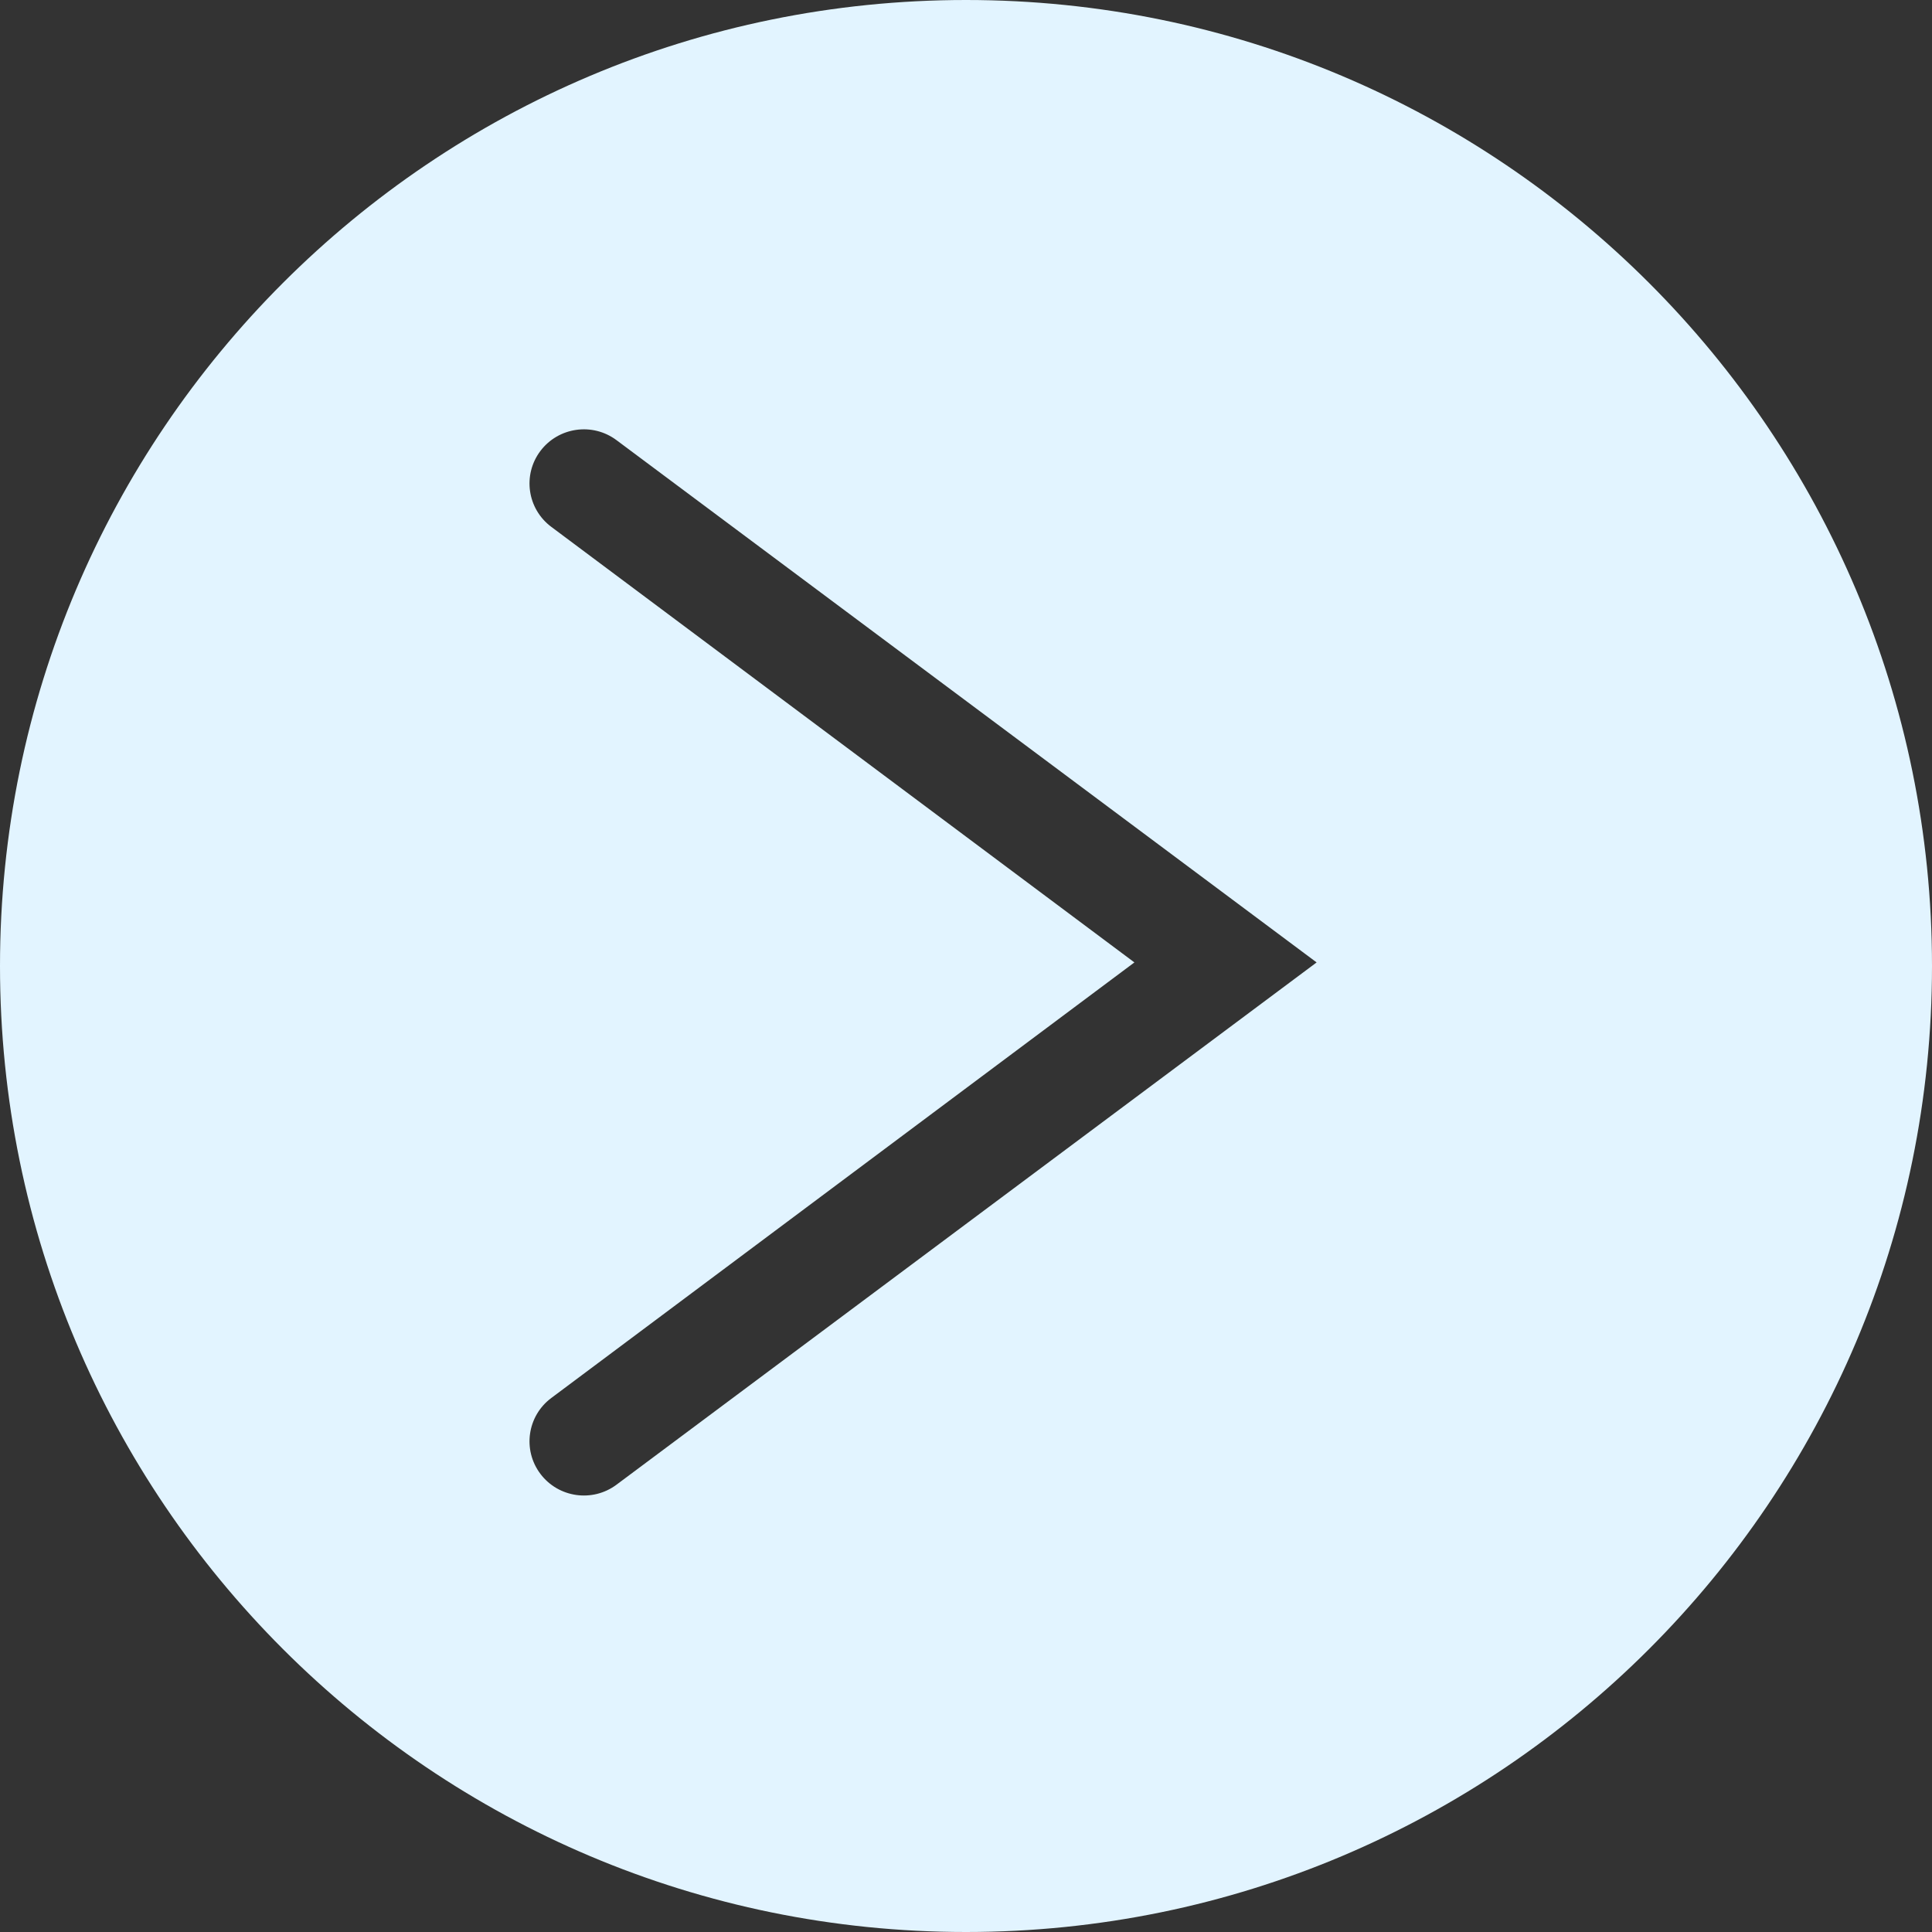
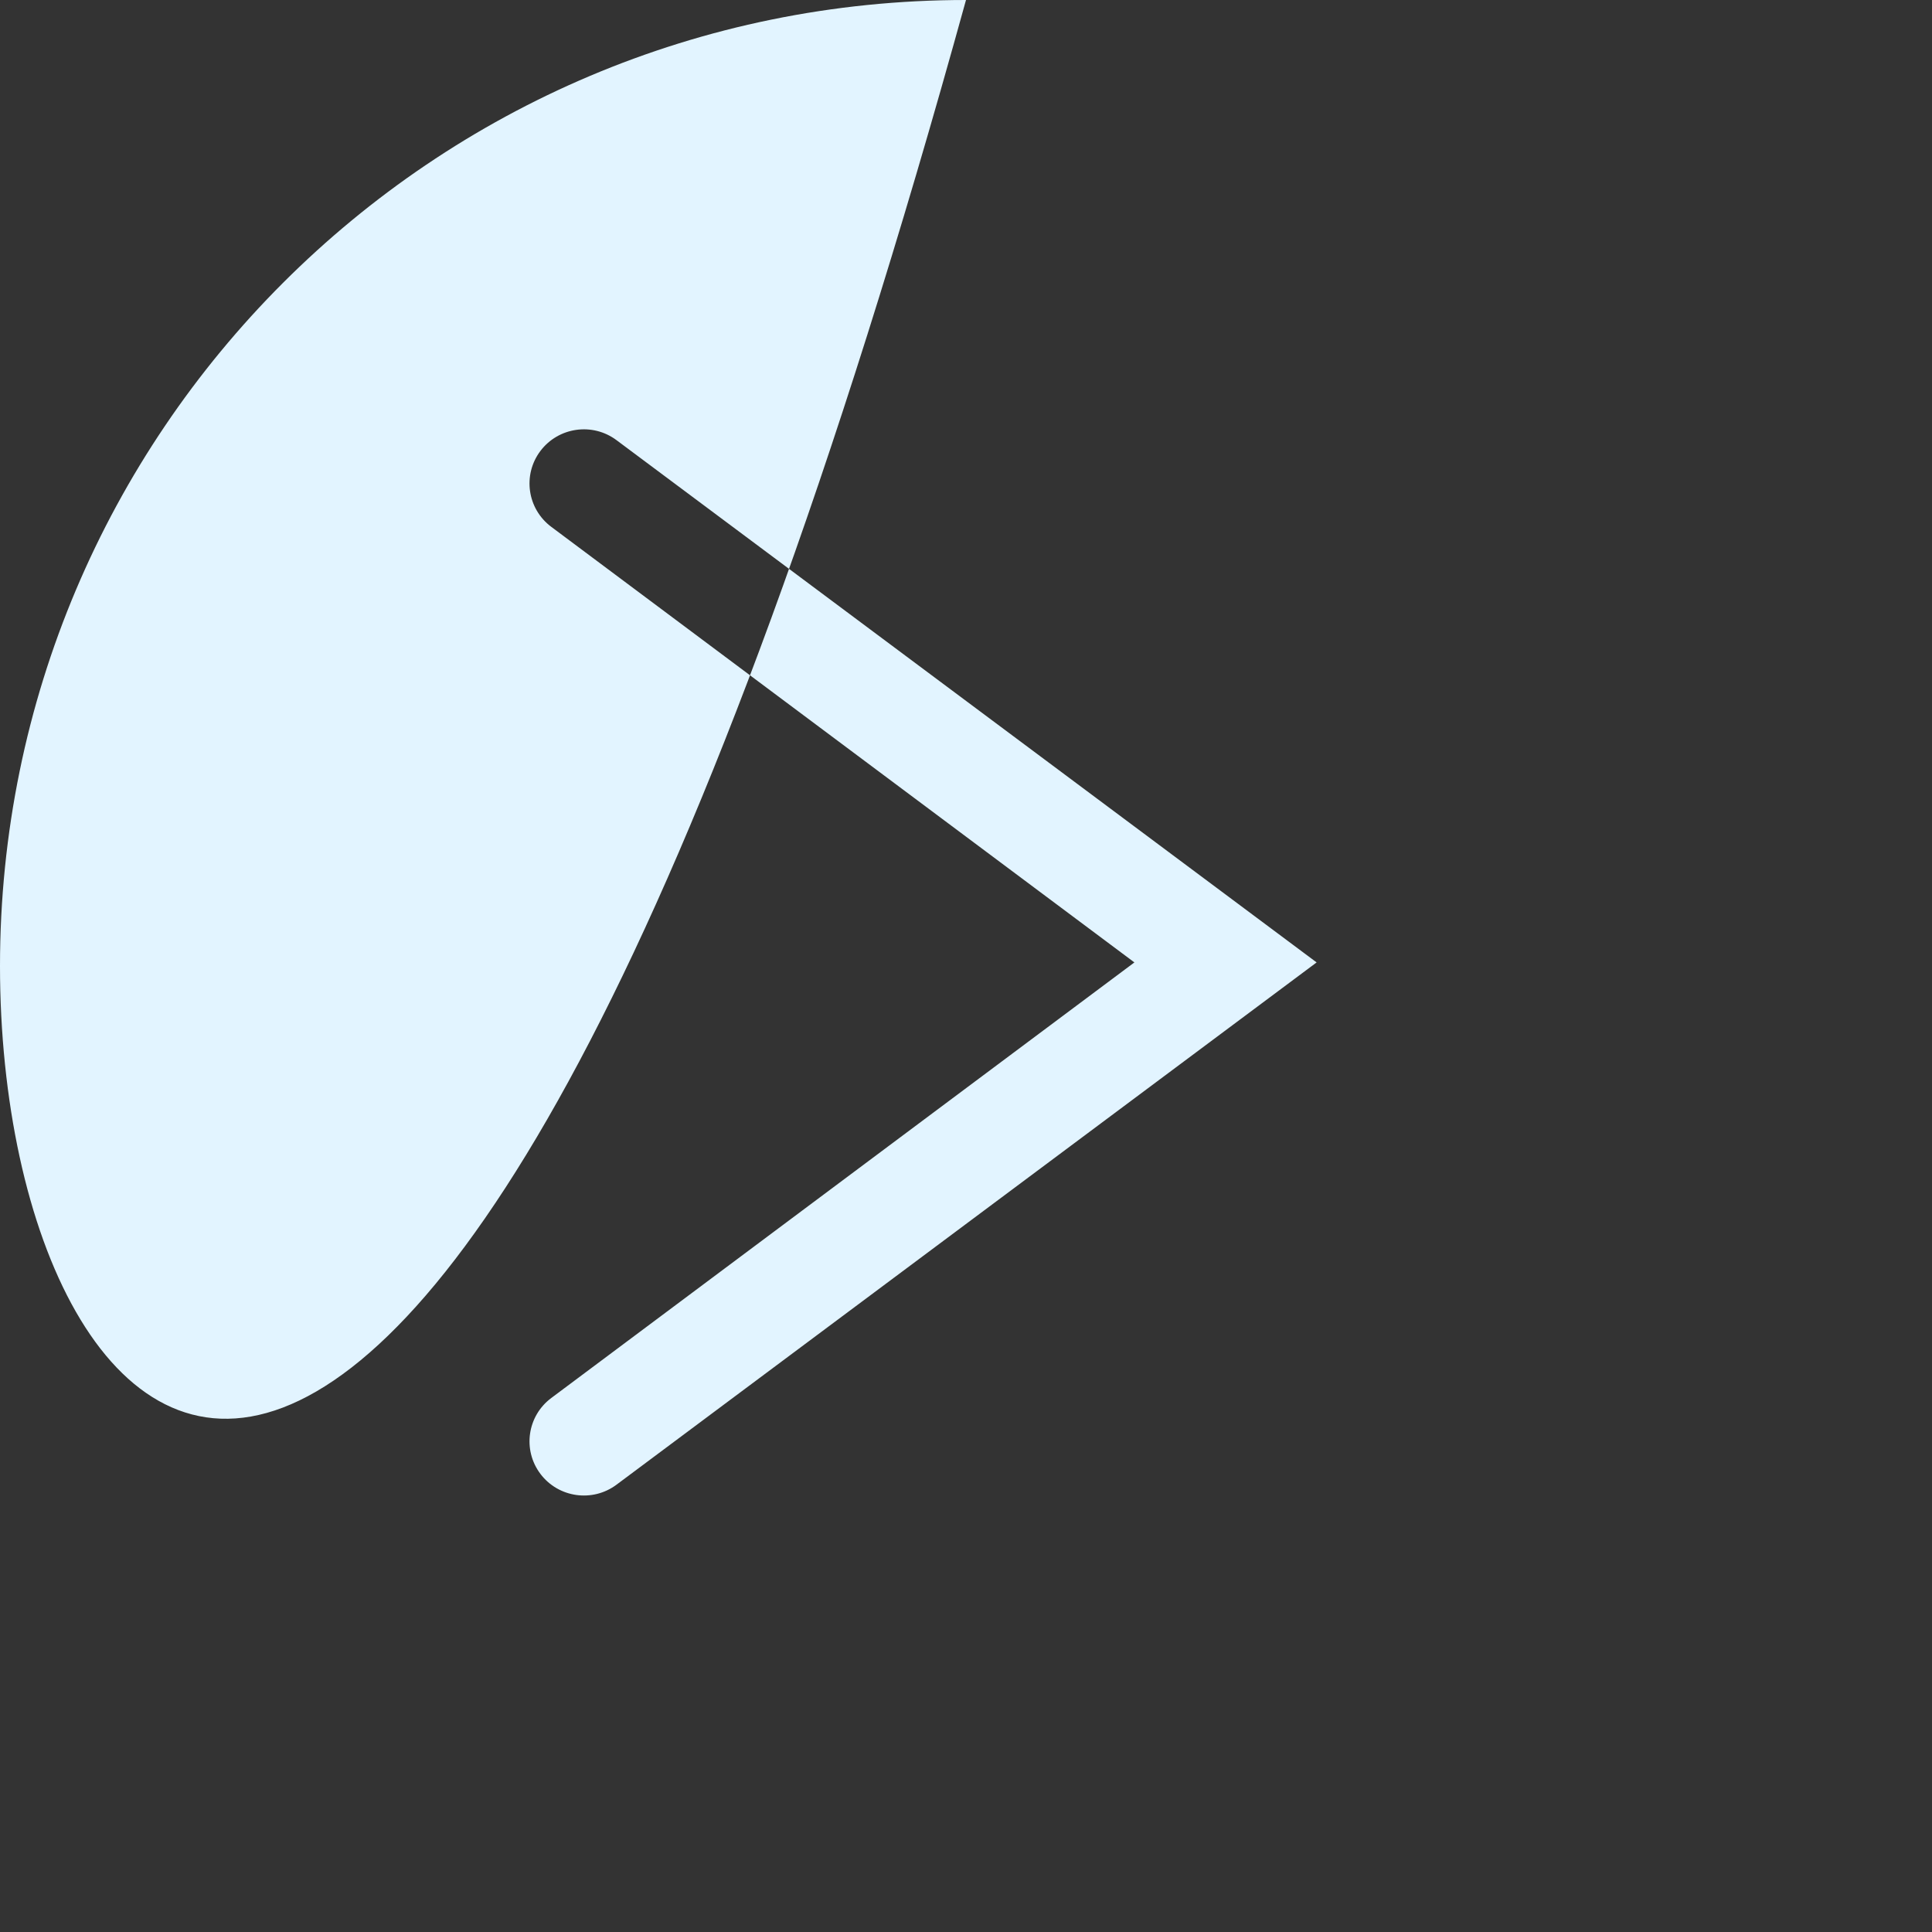
<svg xmlns="http://www.w3.org/2000/svg" width="270" height="270" viewBox="0 0 270 270">
  <rect x="0" y="0" width="270" height="270" fill="#333333" stroke="none" />
  <g fill="none" fill-rule="evenodd">
    <g fill="#E2F4FF">
-       <path d="M135 0c74.558 0 135 60.442 135 135 0 74.558-60.442 135-135 135C60.442 270 0 209.558 0 135 0 60.442 60.442 0 135 0zM75.52 63.027c-2.518 3.346-1.838 8.09 1.52 10.599l81.494 60.874-81.494 60.875c-3.357 2.508-4.038 7.252-1.52 10.597 2.519 3.344 7.282 4.022 10.64 1.514L184 134.5 86.16 61.514c-3.357-2.508-8.121-1.83-10.64 1.513z" />
+       <path d="M135 0C60.442 270 0 209.558 0 135 0 60.442 60.442 0 135 0zM75.52 63.027c-2.518 3.346-1.838 8.09 1.52 10.599l81.494 60.874-81.494 60.875c-3.357 2.508-4.038 7.252-1.52 10.597 2.519 3.344 7.282 4.022 10.64 1.514L184 134.5 86.16 61.514c-3.357-2.508-8.121-1.83-10.64 1.513z" />
    </g>
  </g>
</svg>